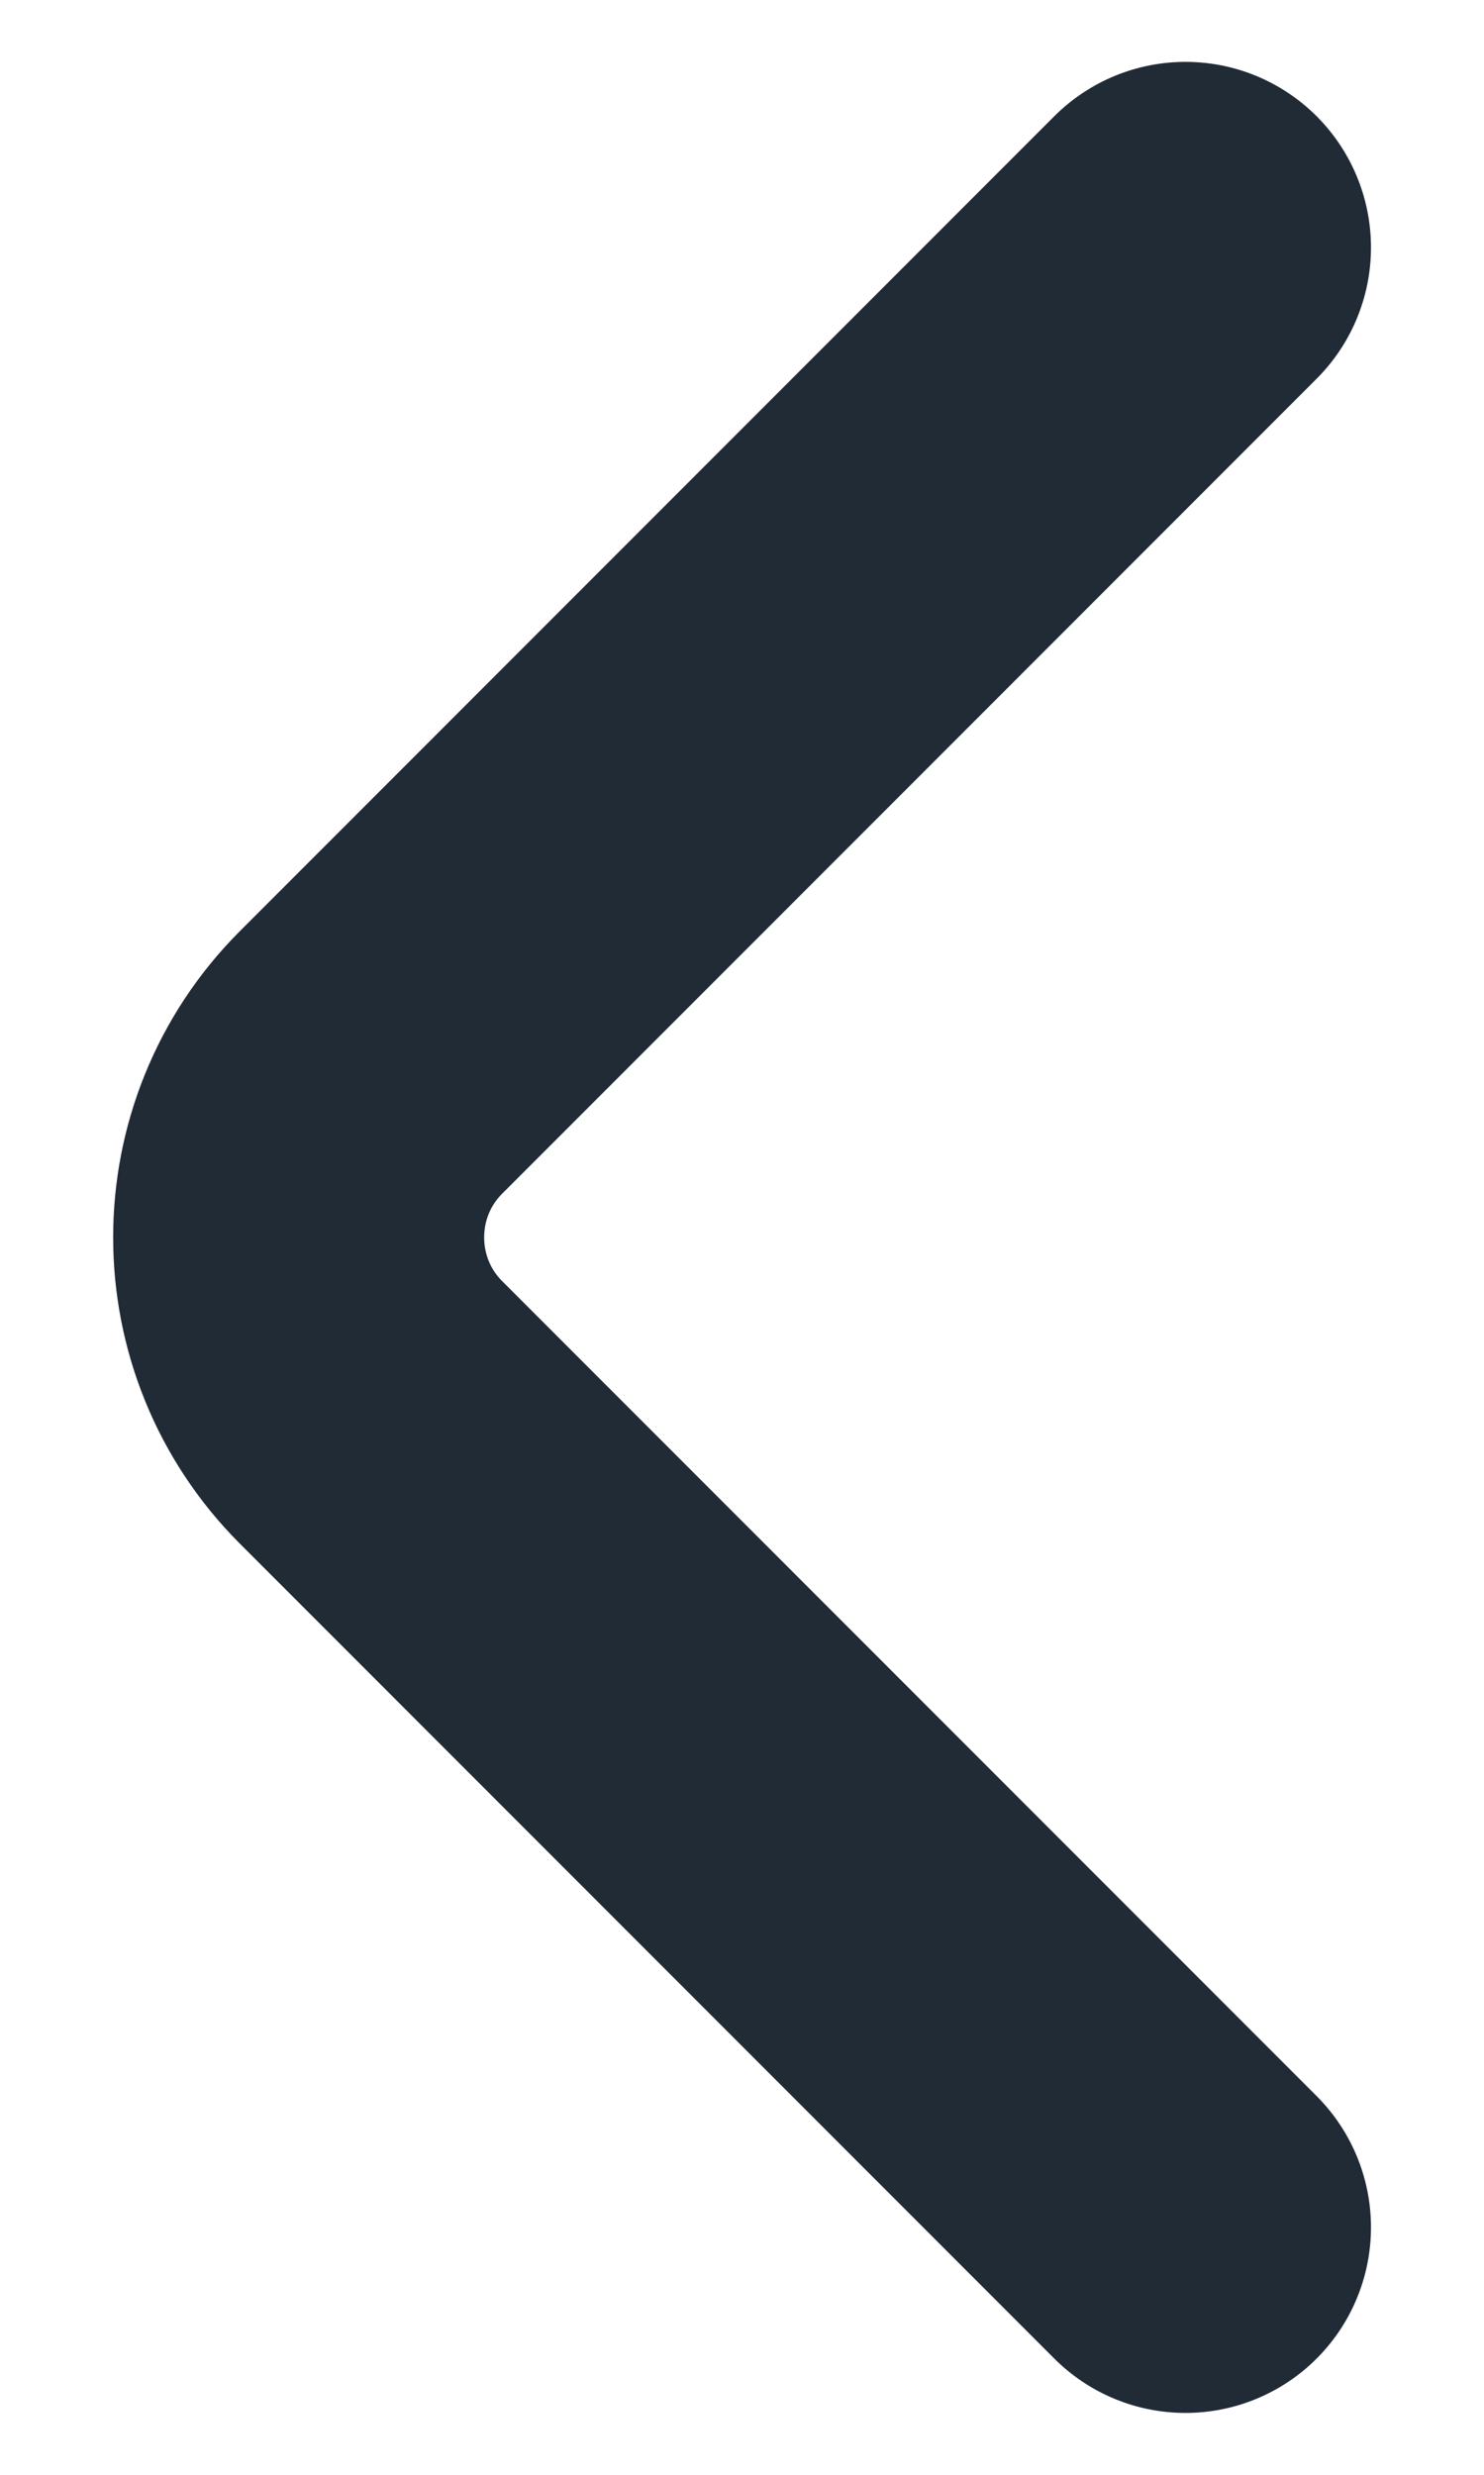
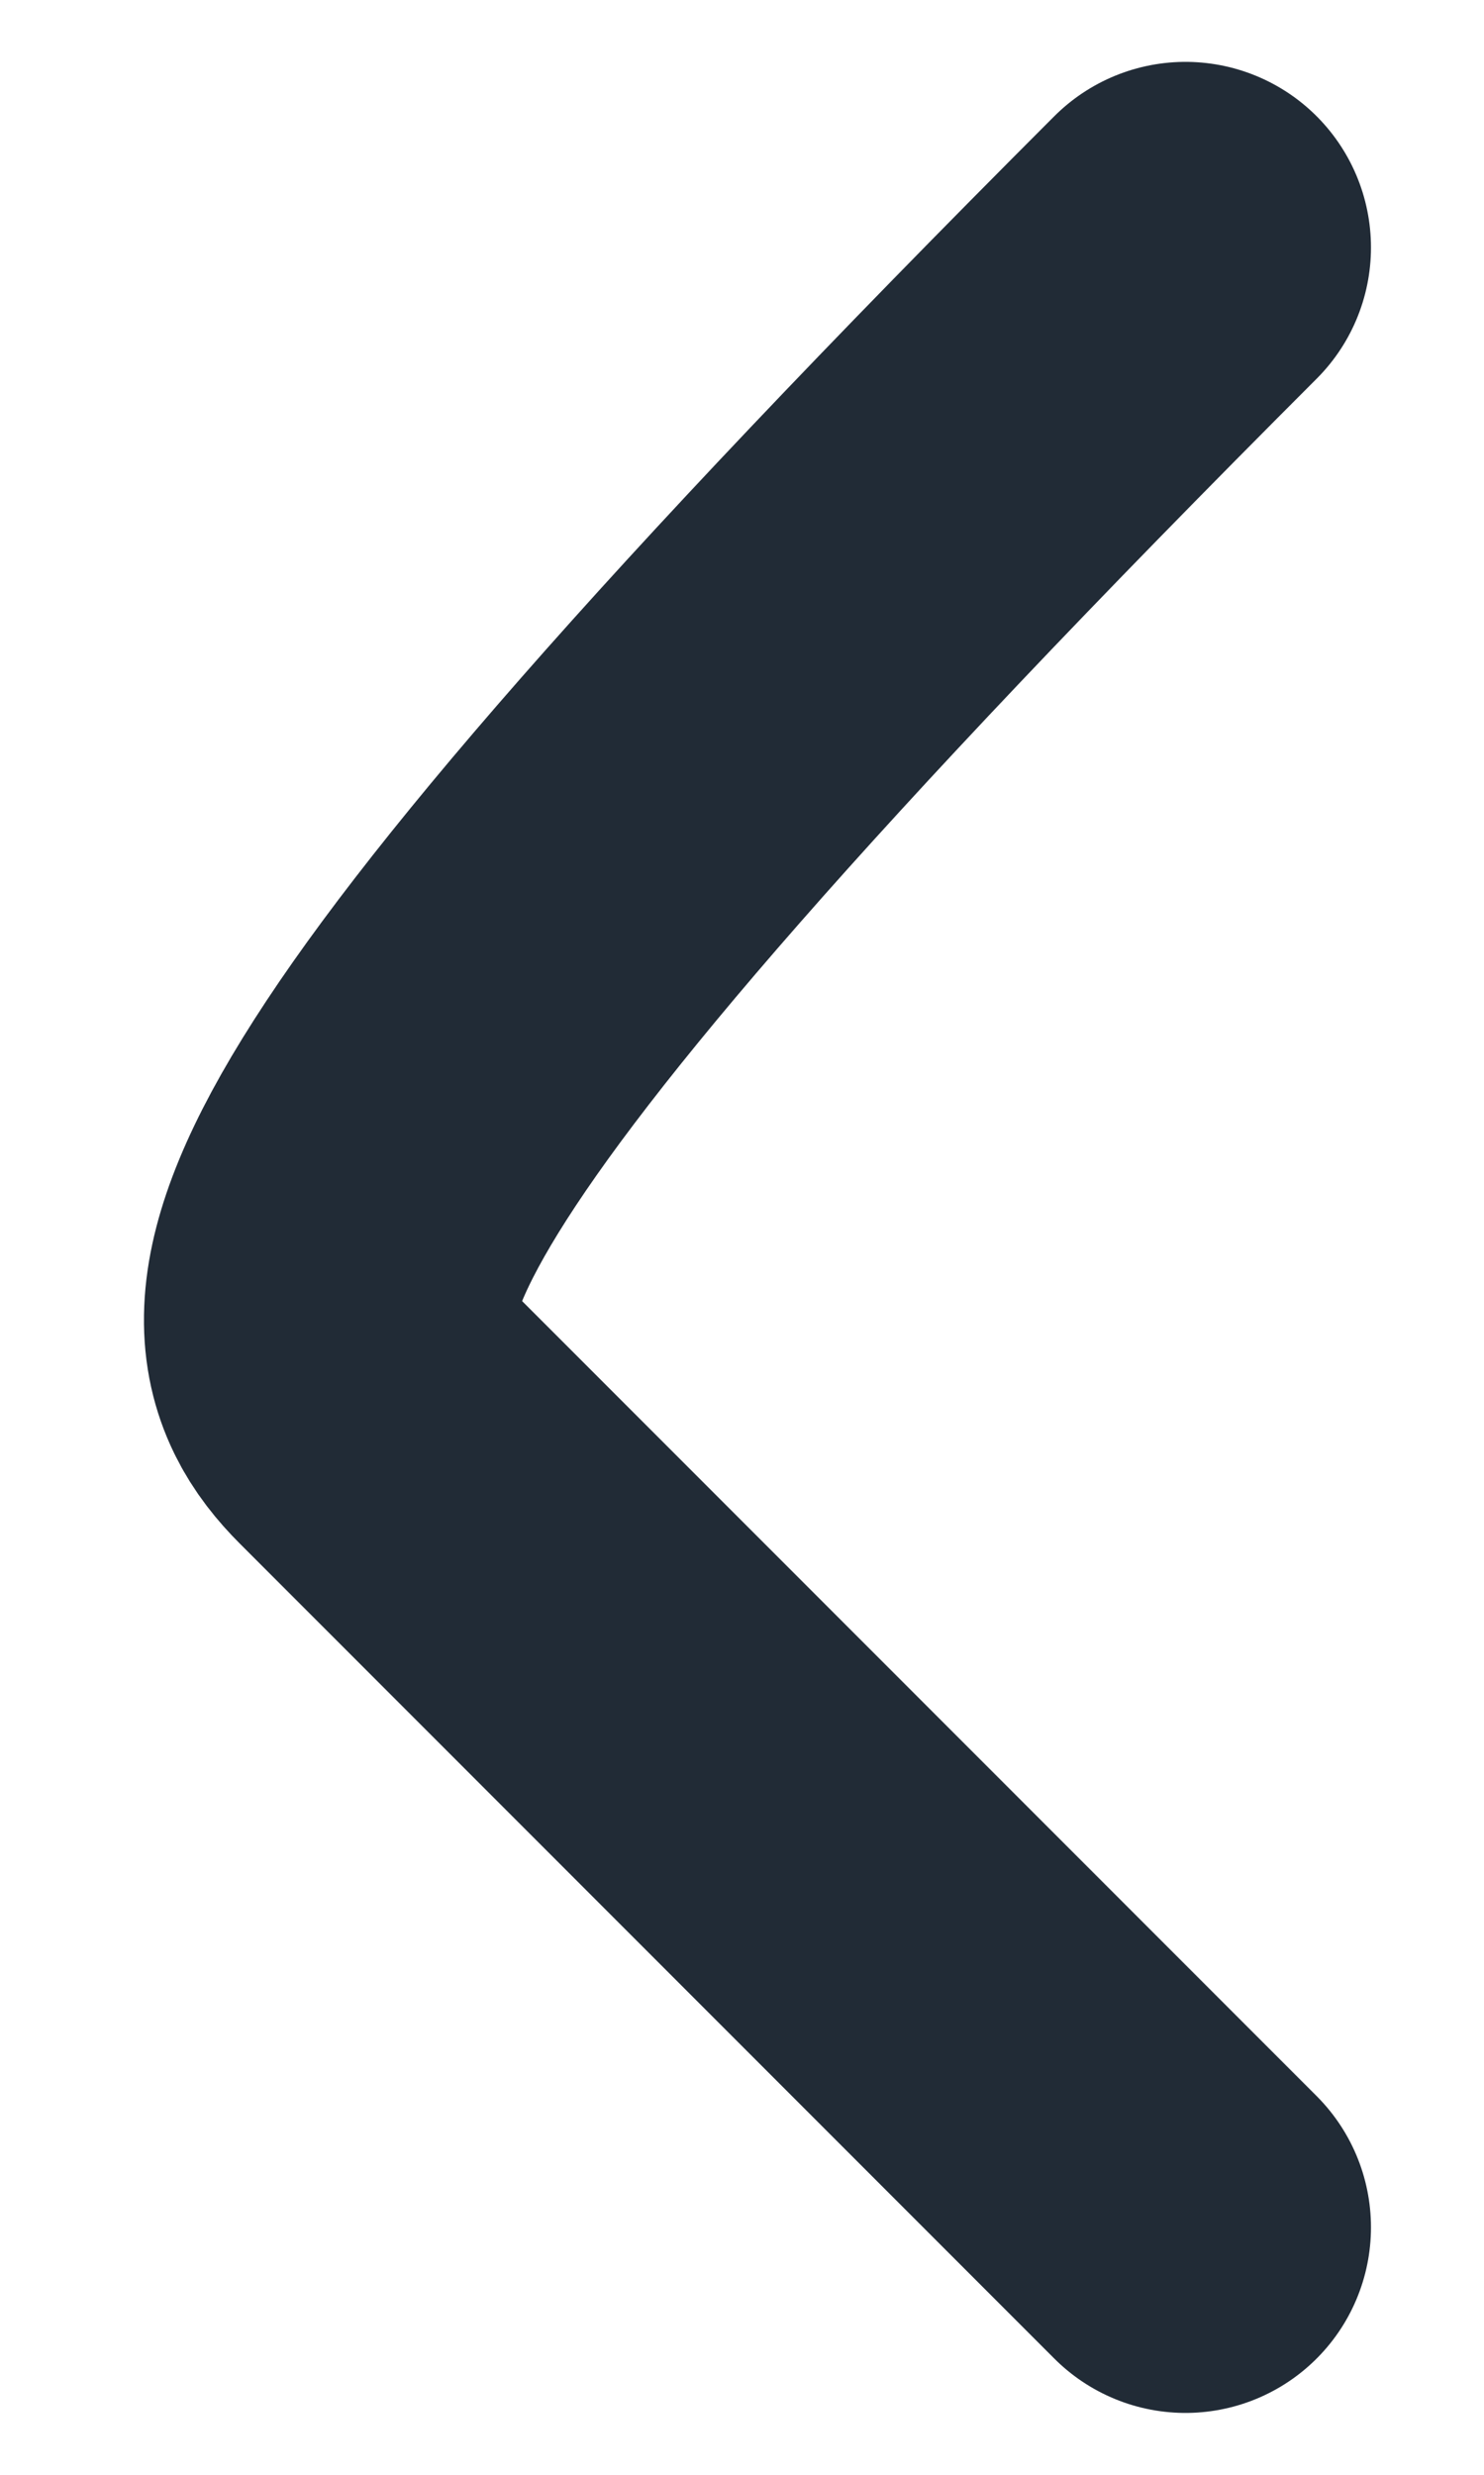
<svg xmlns="http://www.w3.org/2000/svg" width="6" height="10" viewBox="0 0 6 10" fill="none">
-   <path d="M4.793 1L1.5 4.293C1.11 4.683 1.11 5.317 1.5 5.707L4.793 9" stroke="#212B36" stroke-width="1.5" stroke-linecap="round" />
+   <path d="M4.793 1C1.11 4.683 1.11 5.317 1.5 5.707L4.793 9" stroke="#212B36" stroke-width="1.5" stroke-linecap="round" />
</svg>